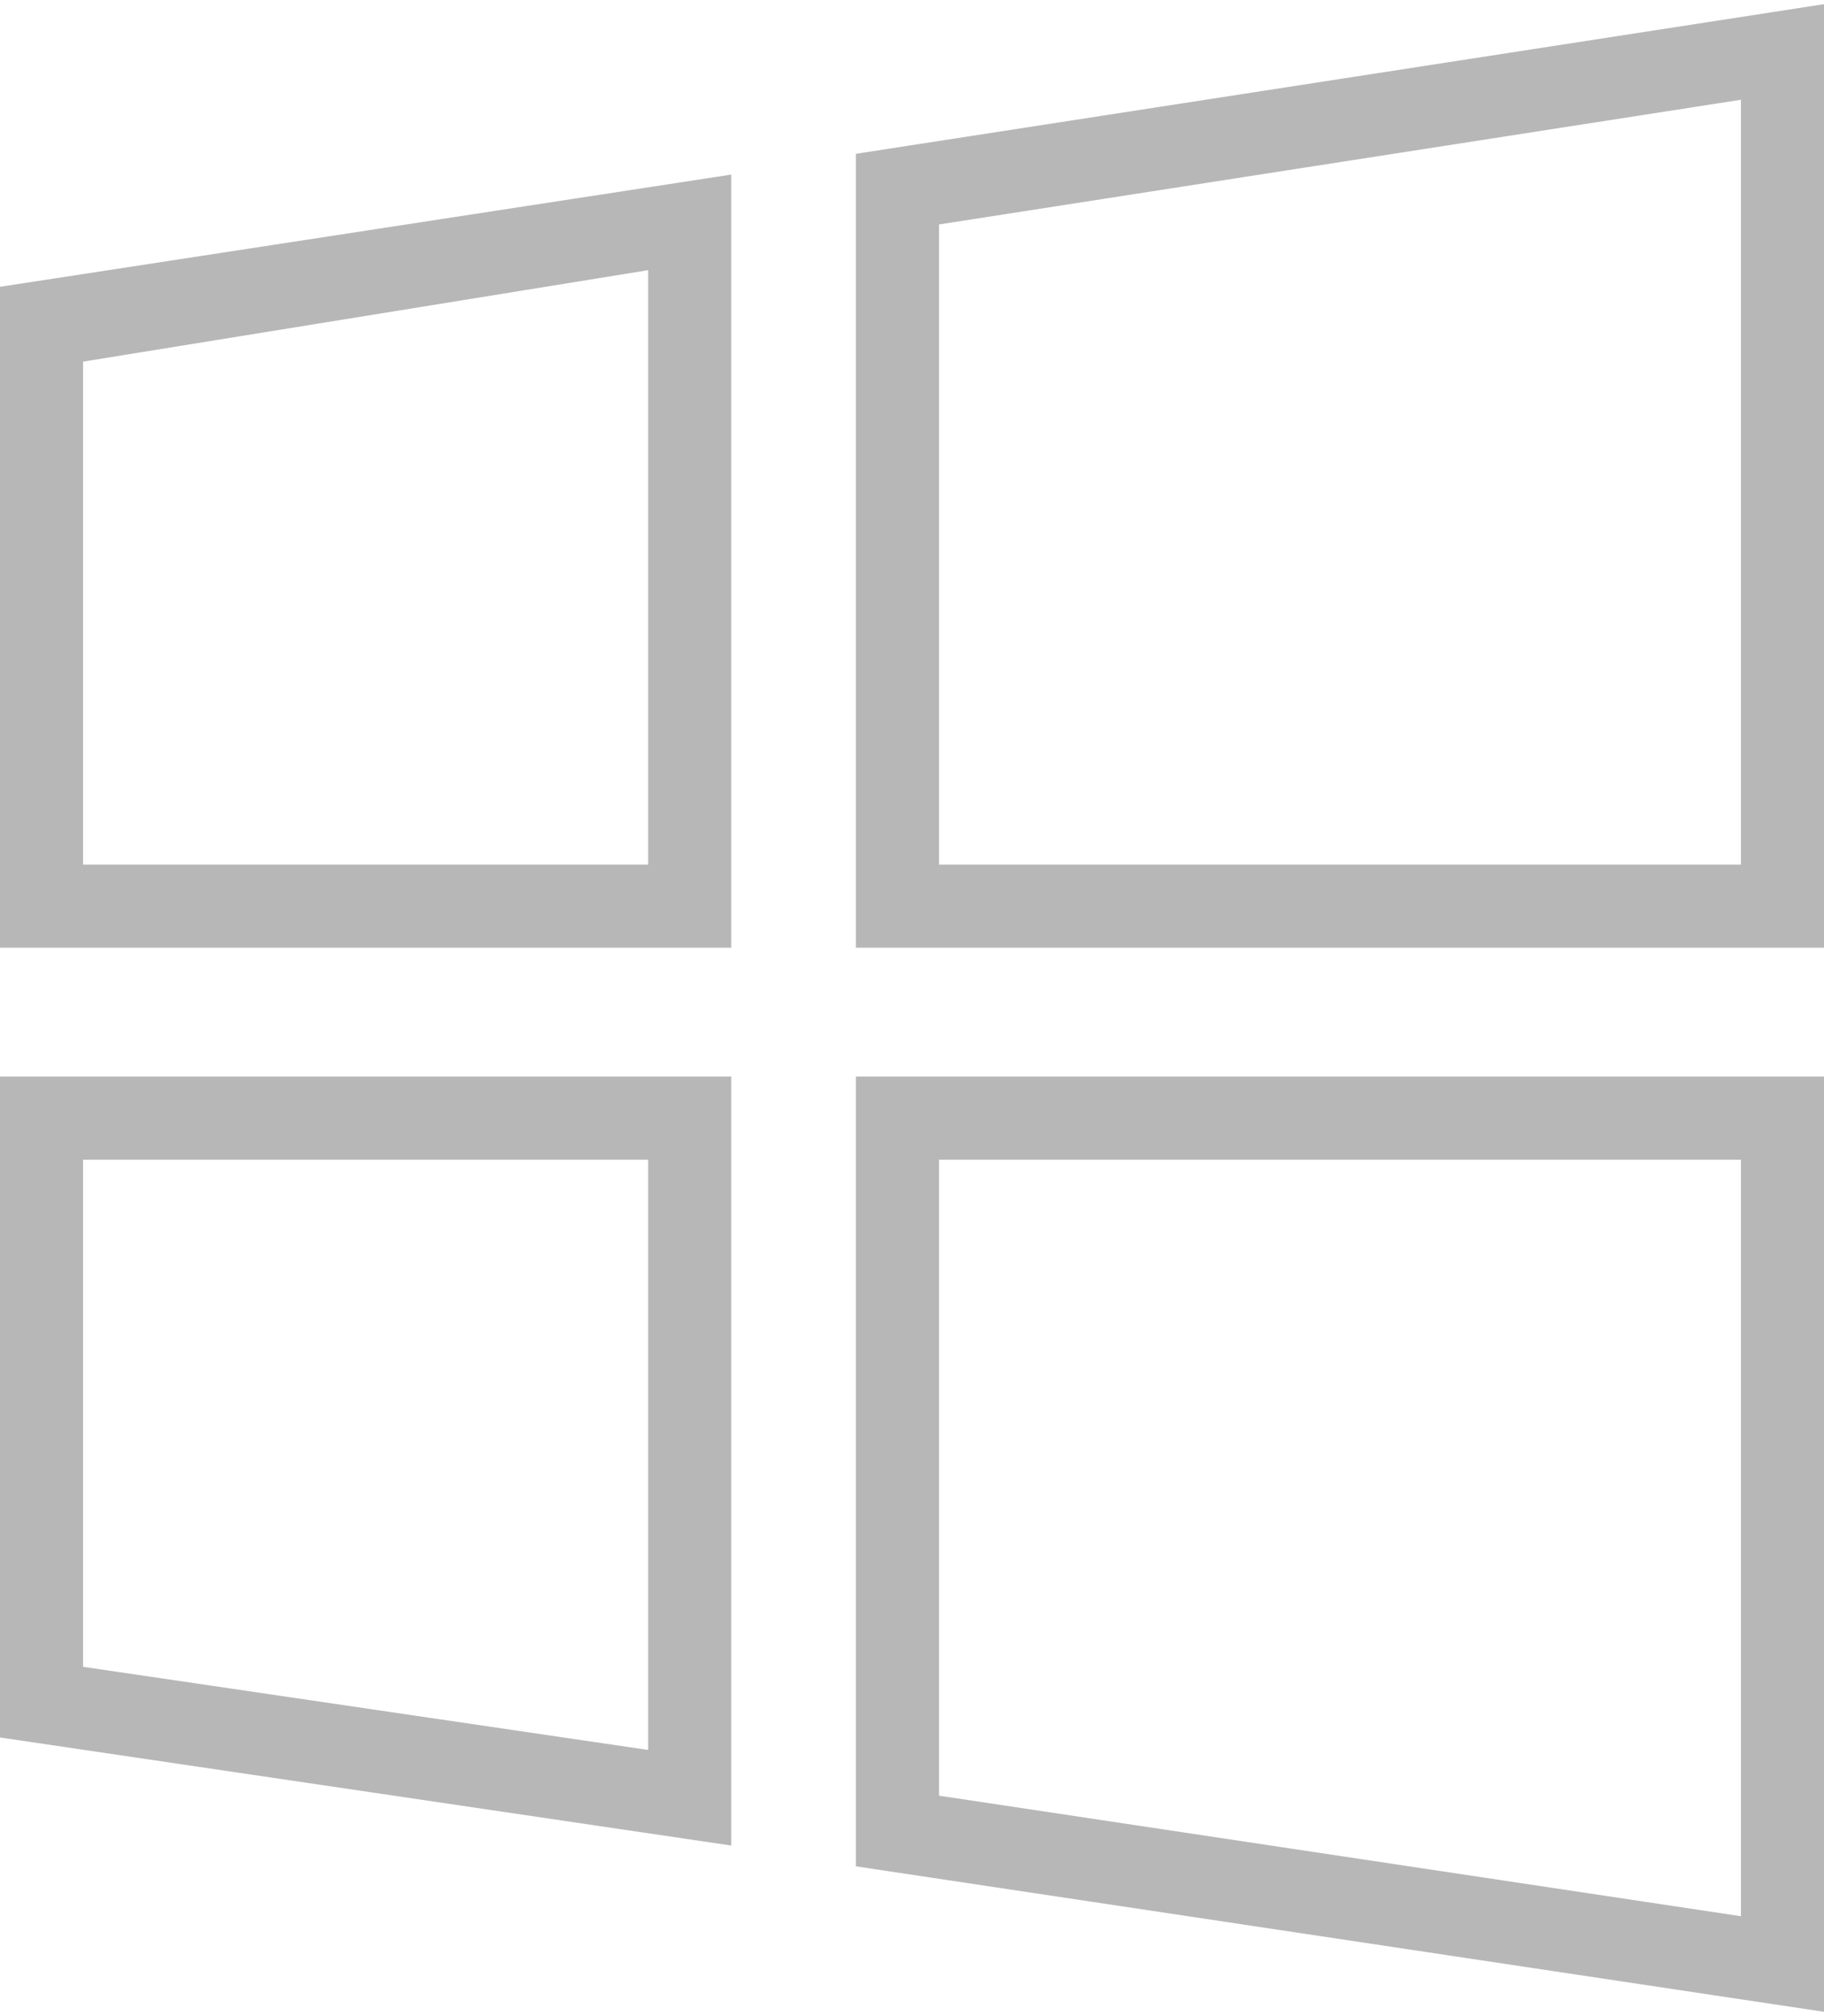
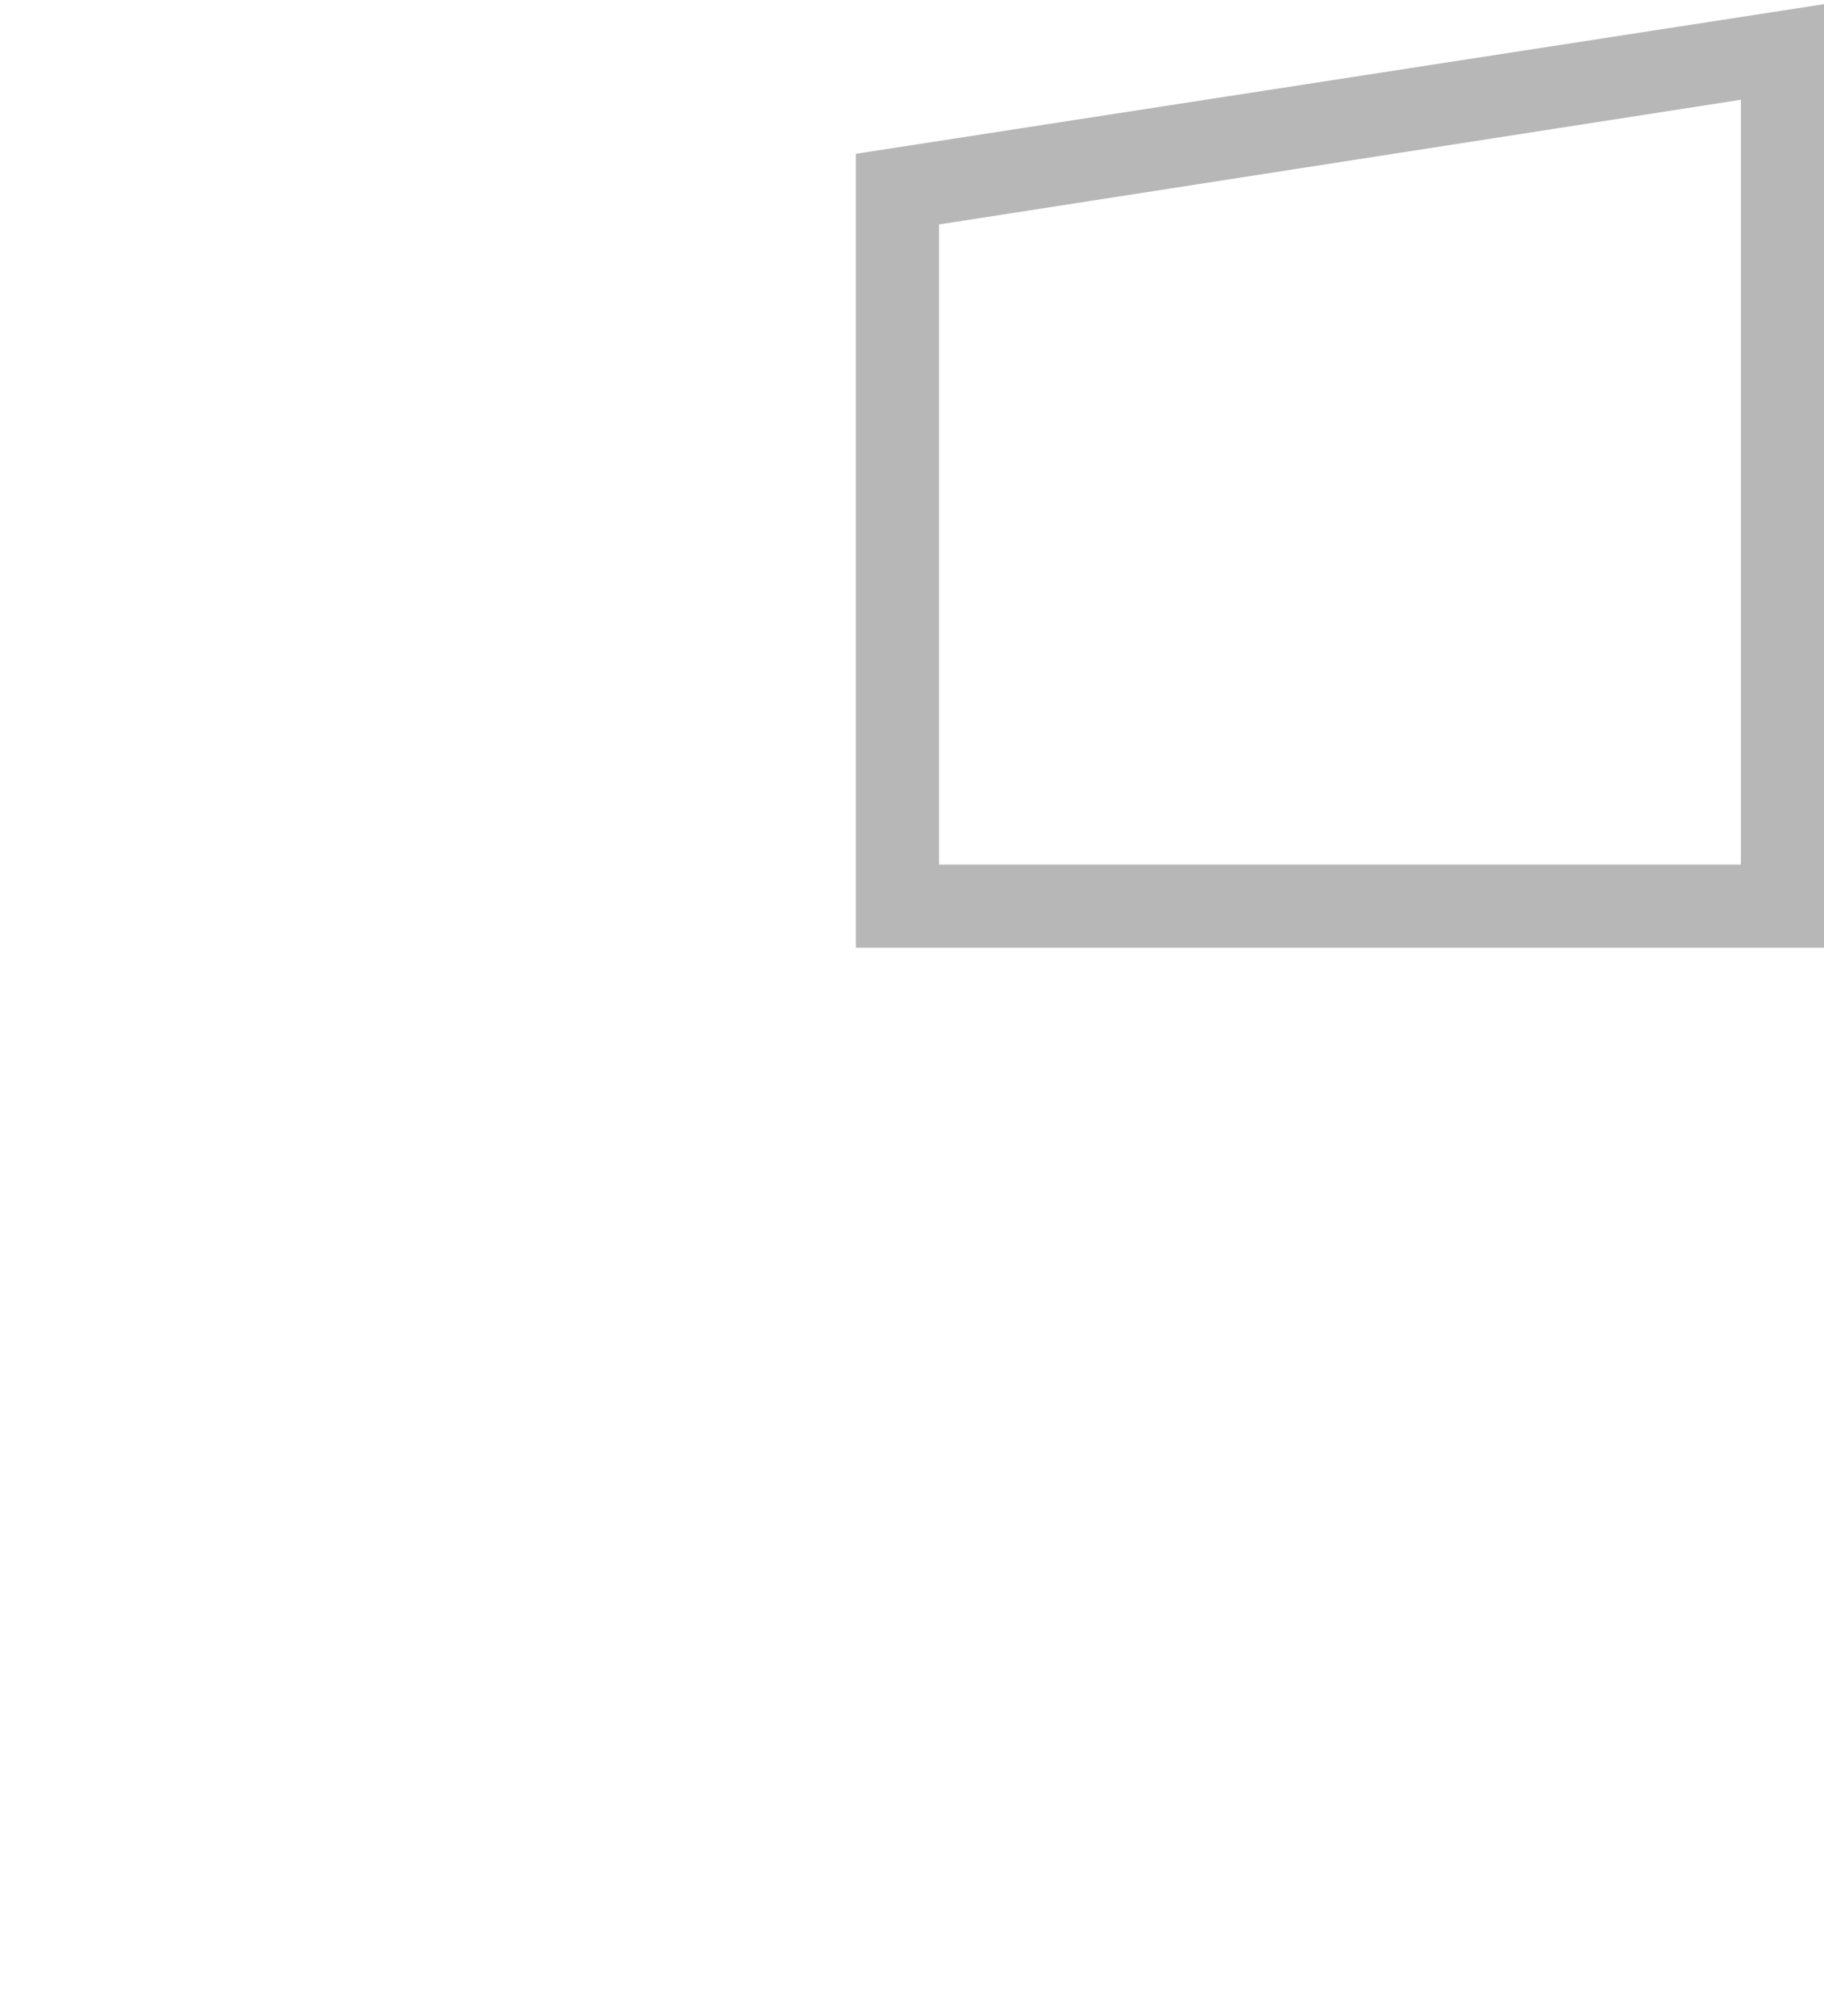
<svg xmlns="http://www.w3.org/2000/svg" version="1.1" id="Layer_1" x="0px" y="0px" viewBox="0 0 43.9 48.5" style="enable-background:new 0 0 43.9 48.5;" xml:space="preserve">
  <style type="text/css">
	.st0{fill:#B7B7B7;}
</style>
  <g id="XMLID_2498_">
    <path id="XMLID_2499_" class="st0" d="M41.9,2.4v18.4H22.6V5.4L41.9,2.4 M43.9,0.1L20.6,3.7v19.1h23.3V0.1L43.9,0.1z" />
-     <path id="XMLID_2500_" class="st0" d="M41.9,27.9v18.2l-19.3-2.9V27.9H41.9 M43.9,25.9H20.6v19l23.3,3.5V25.9L43.9,25.9z" />
-     <path id="XMLID_2501_" class="st0" d="M15.6,27.9v14.2L2,40.1V27.9H15.6 M17.6,25.9H0v15.9l17.6,2.6V25.9L17.6,25.9z" />
-     <path id="XMLID_2502_" class="st0" d="M15.6,6.5v14.3H2V8.7L15.6,6.5 M17.6,4.2L0,6.9v15.9h17.6V4.2L17.6,4.2z" />
  </g>
</svg>